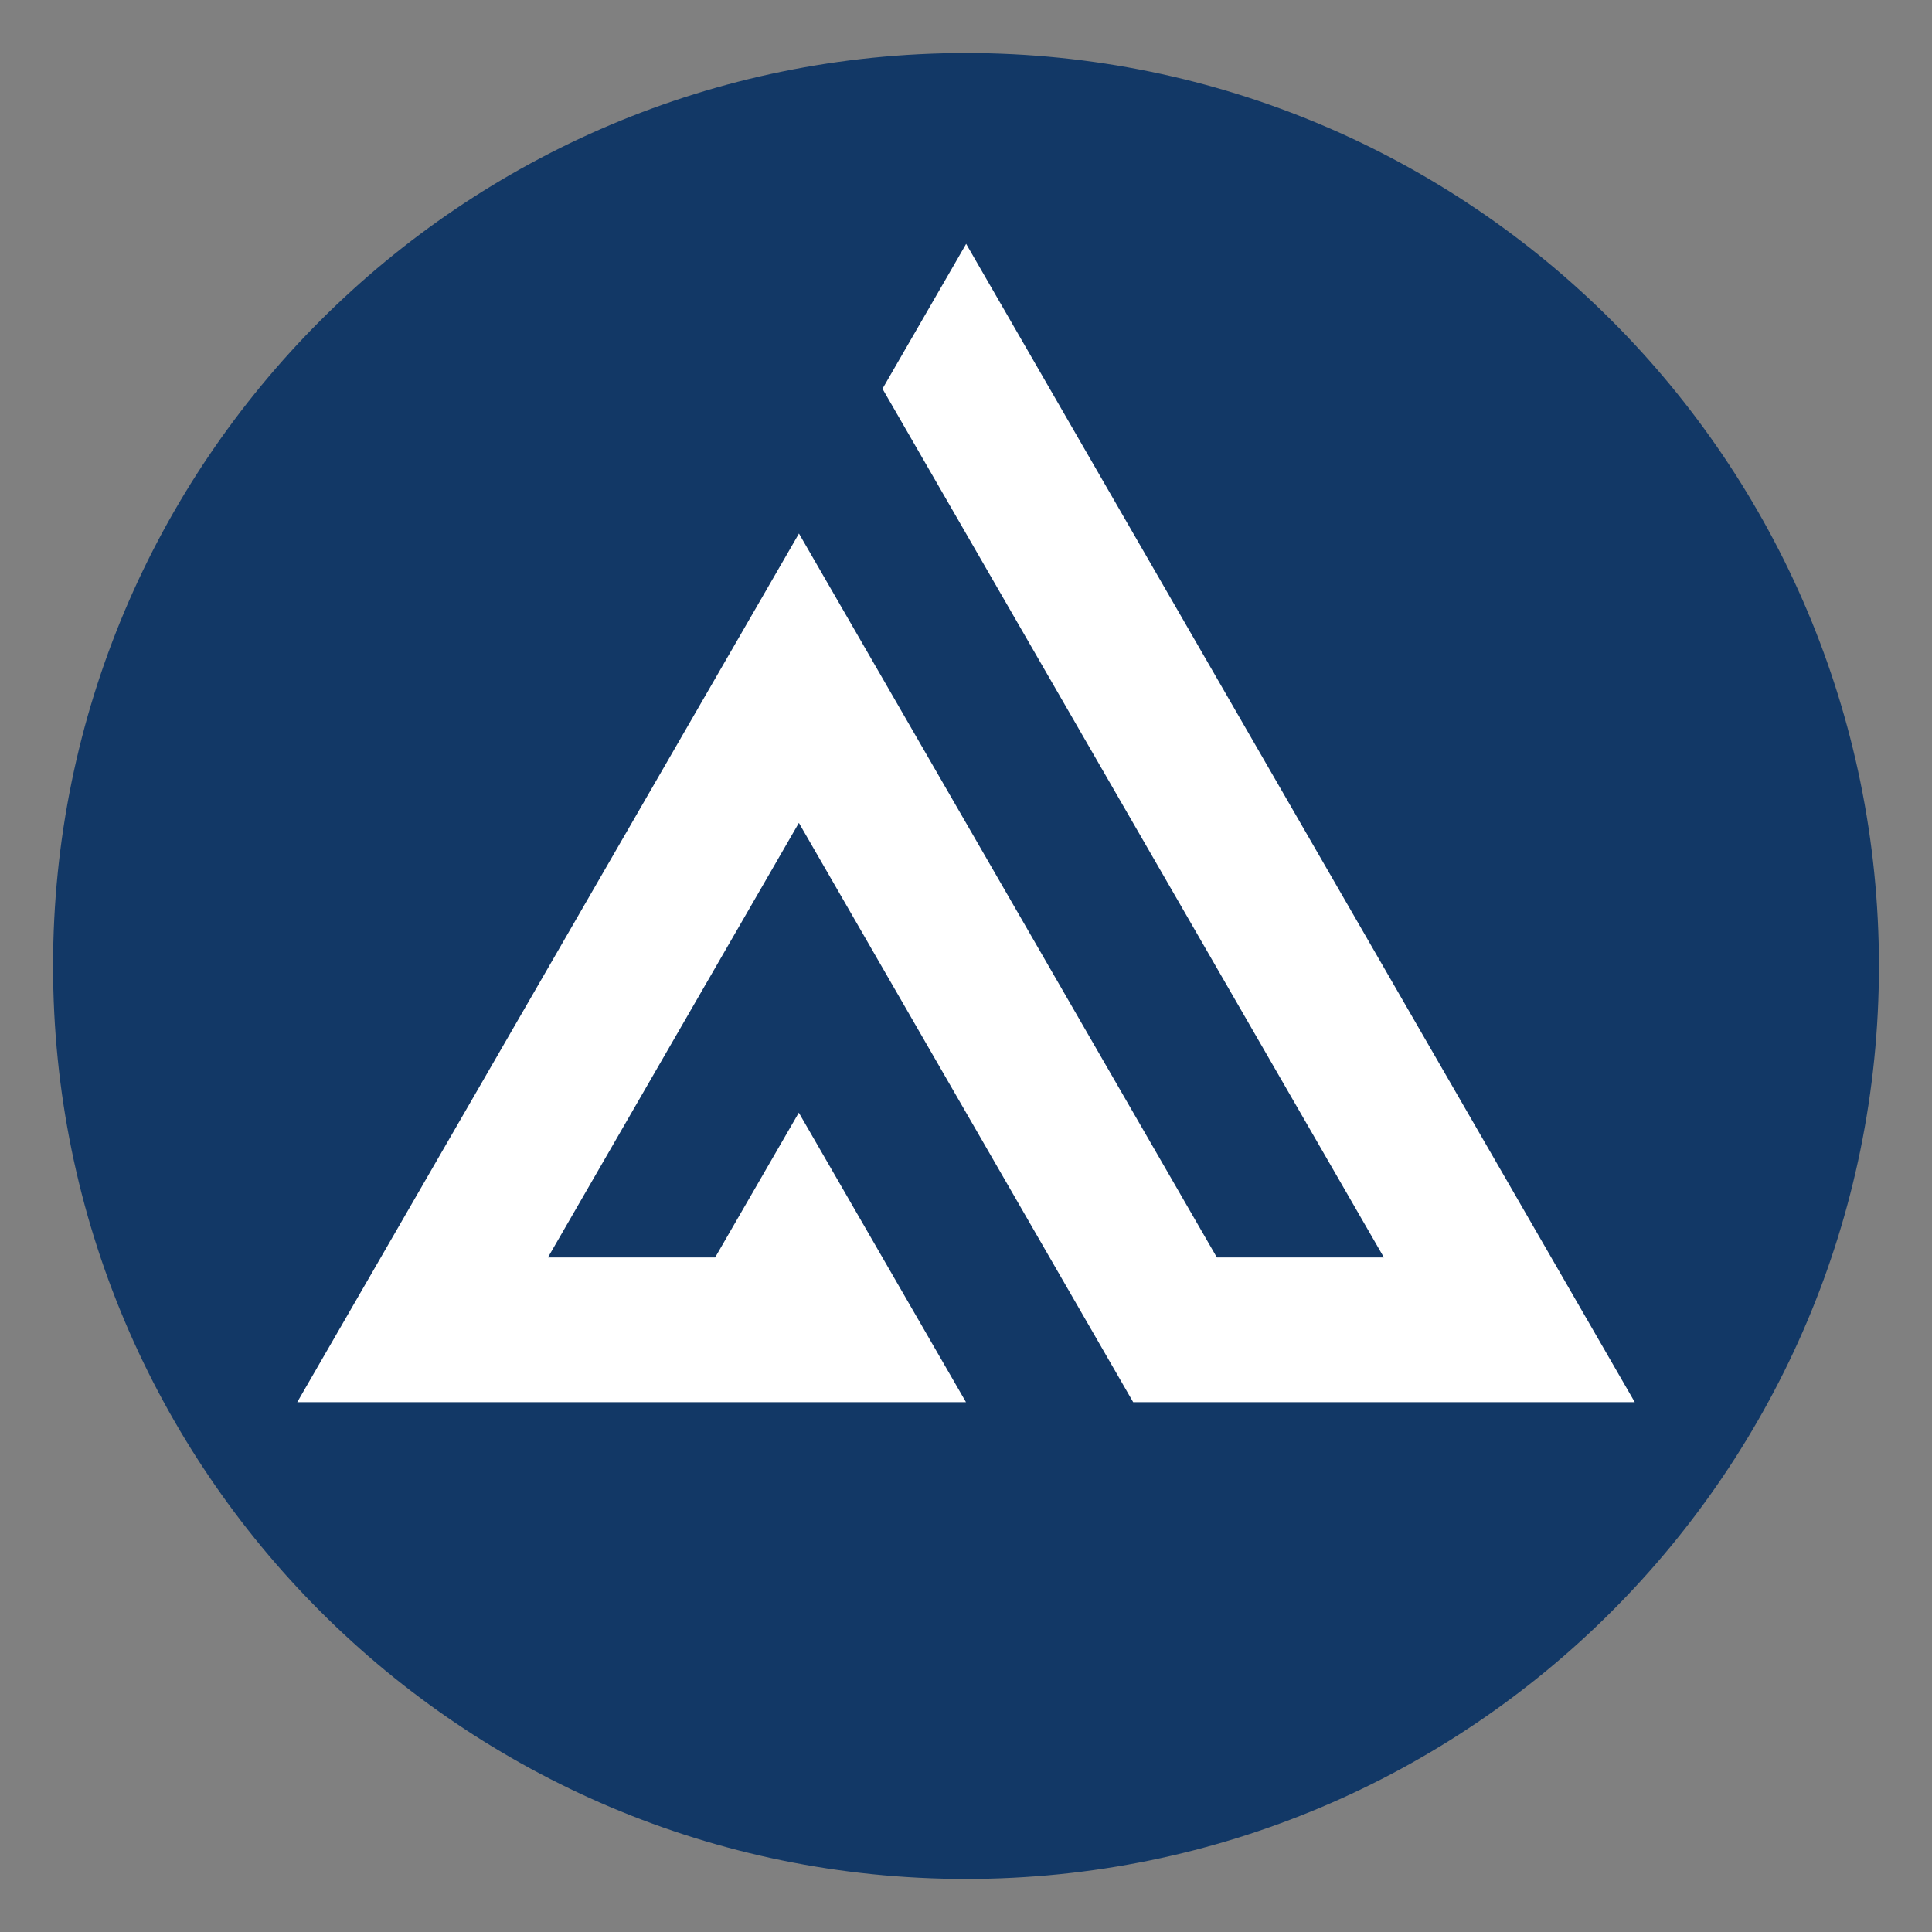
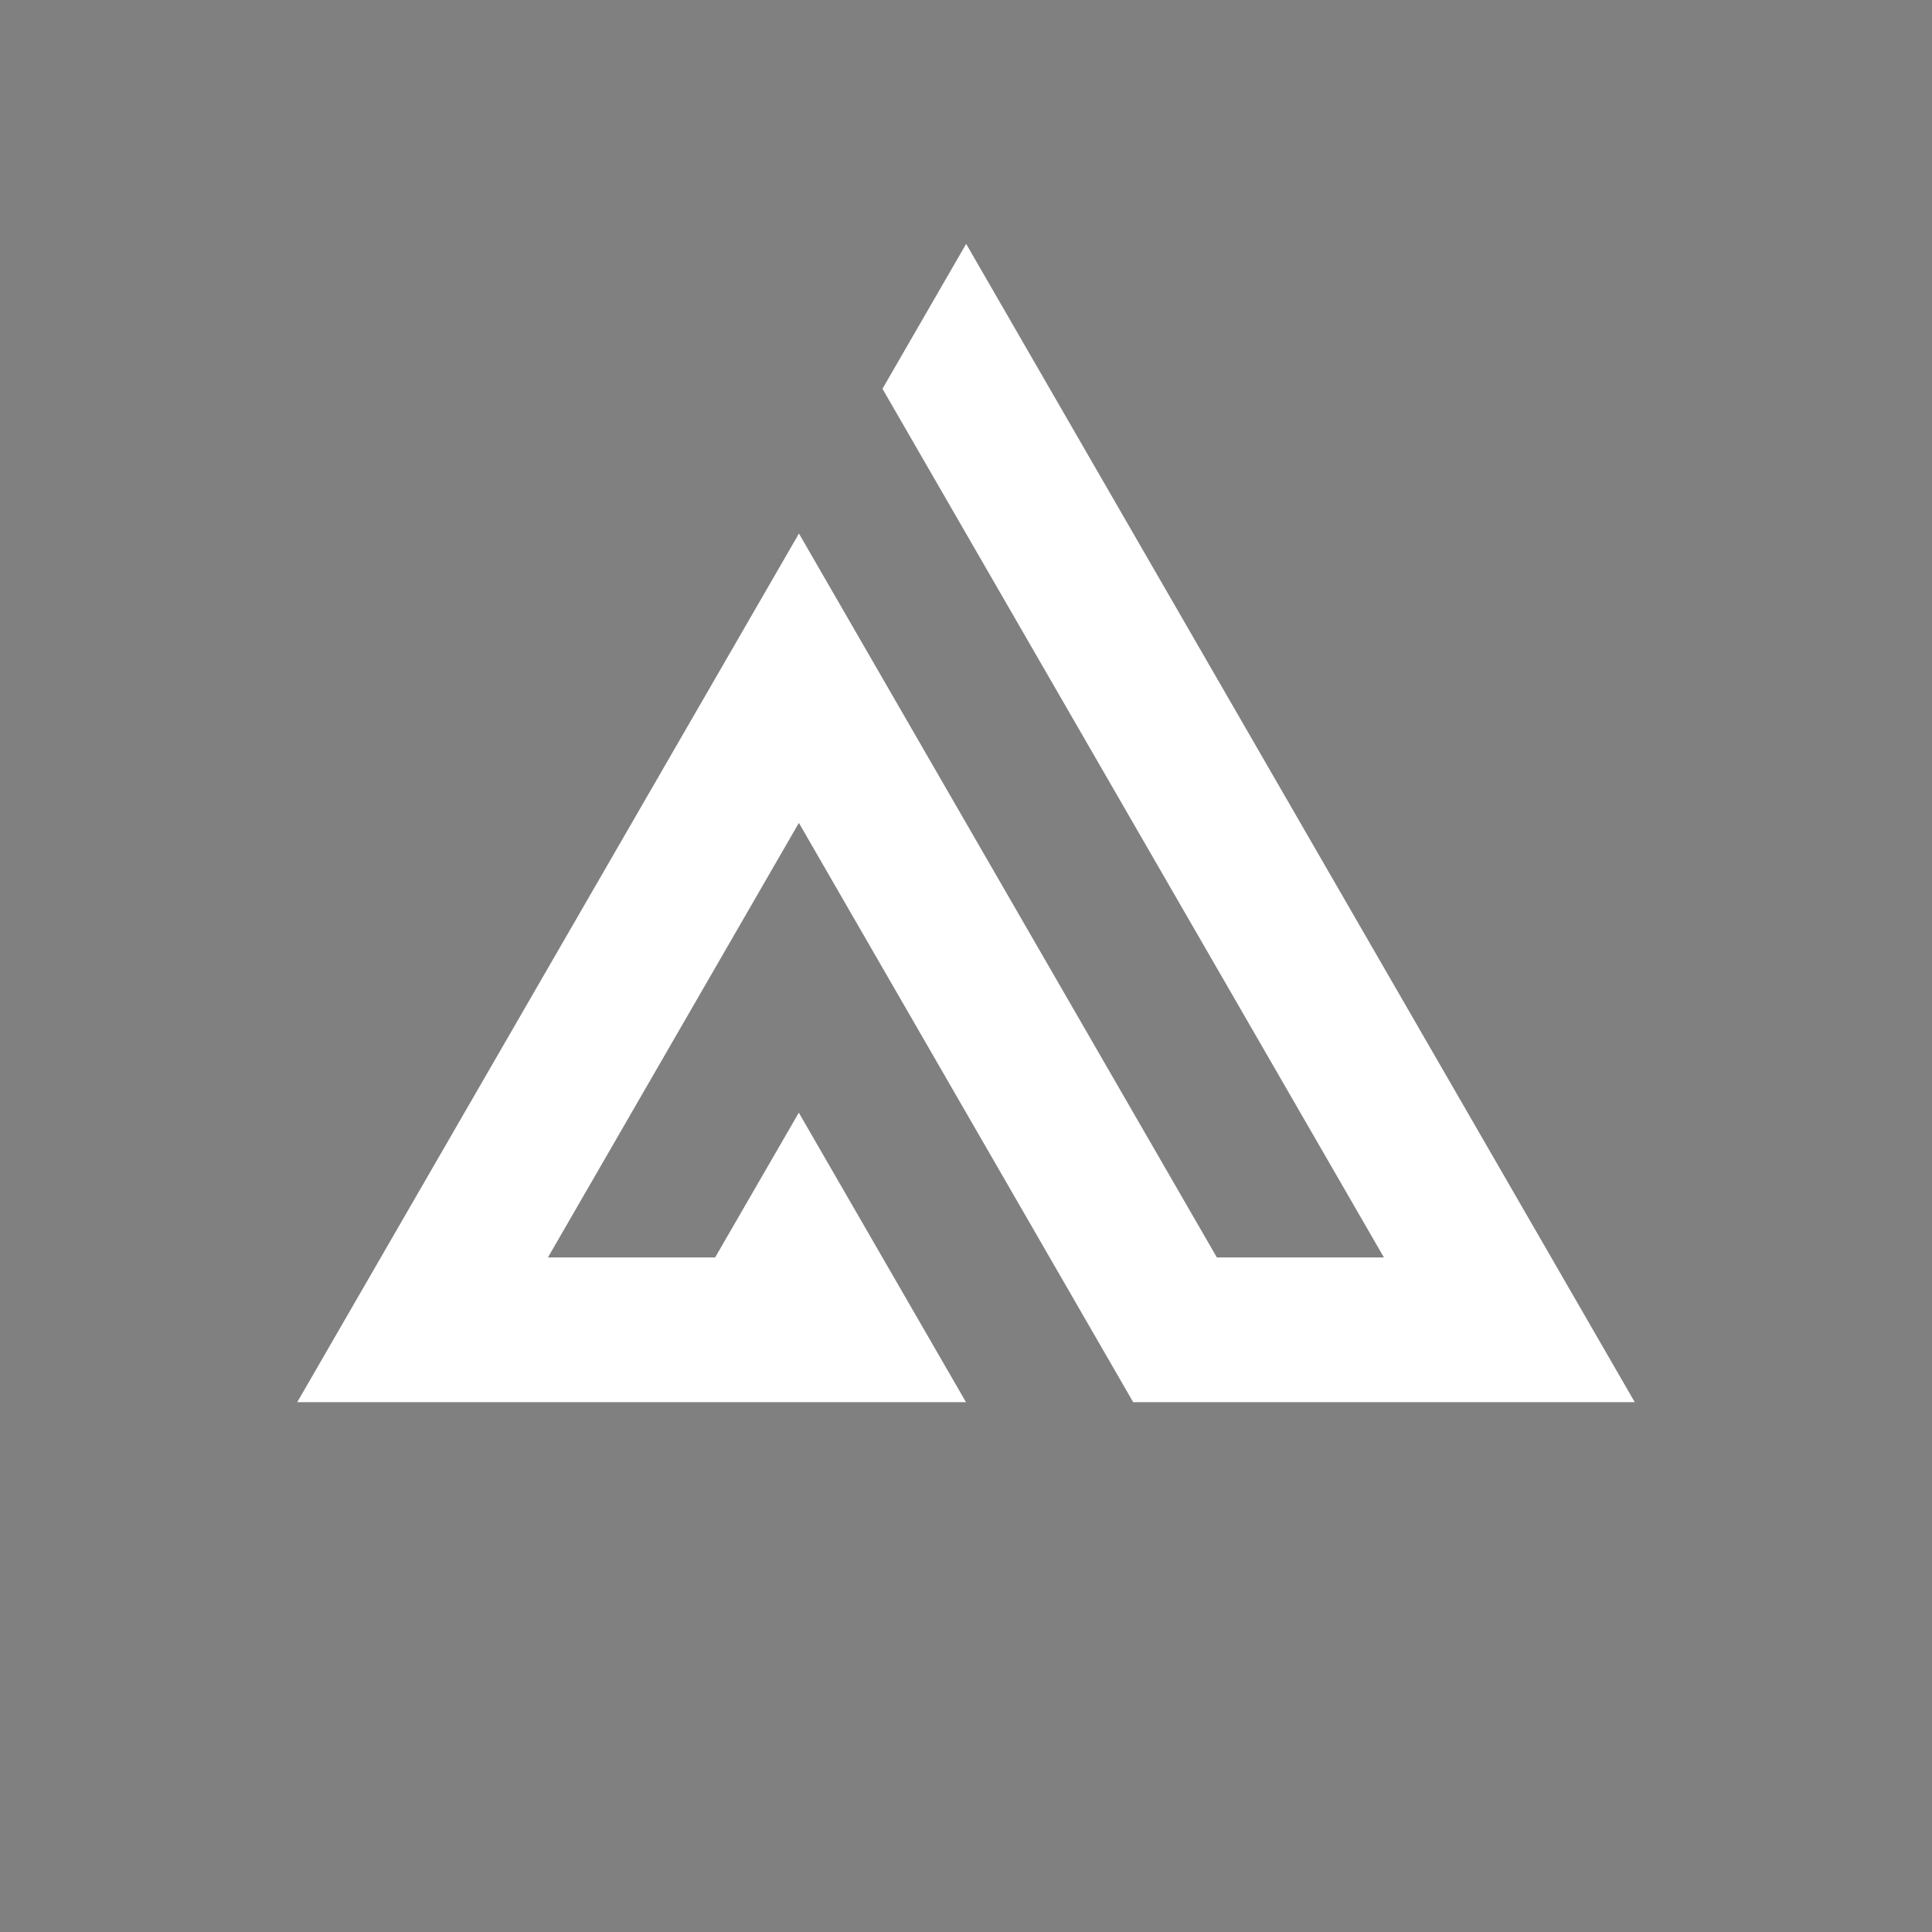
<svg xmlns="http://www.w3.org/2000/svg" data-bbox="3.57 3.57 122.86 122.86" viewBox="0 0 130 130" data-type="color">
  <rect x="0" y="0" width="130" height="130" fill="#808080" stroke="none" />
  <g>
-     <path fill="#123866" d="M126.43 65c0 33.927-27.503 61.43-61.43 61.43S3.57 98.927 3.57 65 31.073 3.57 65 3.57 126.43 31.073 126.43 65" data-color="1" />
    <path fill="#ffffff" d="M20 94.35 53.76 35.9l28.12 48.71h11.24L59.38 26.16l5.63-9.75L110 94.35H76.25L53.76 55.38h-.01L36.87 84.61h11.25l5.63-9.74L65 94.35z" data-color="2" />
  </g>
</svg>